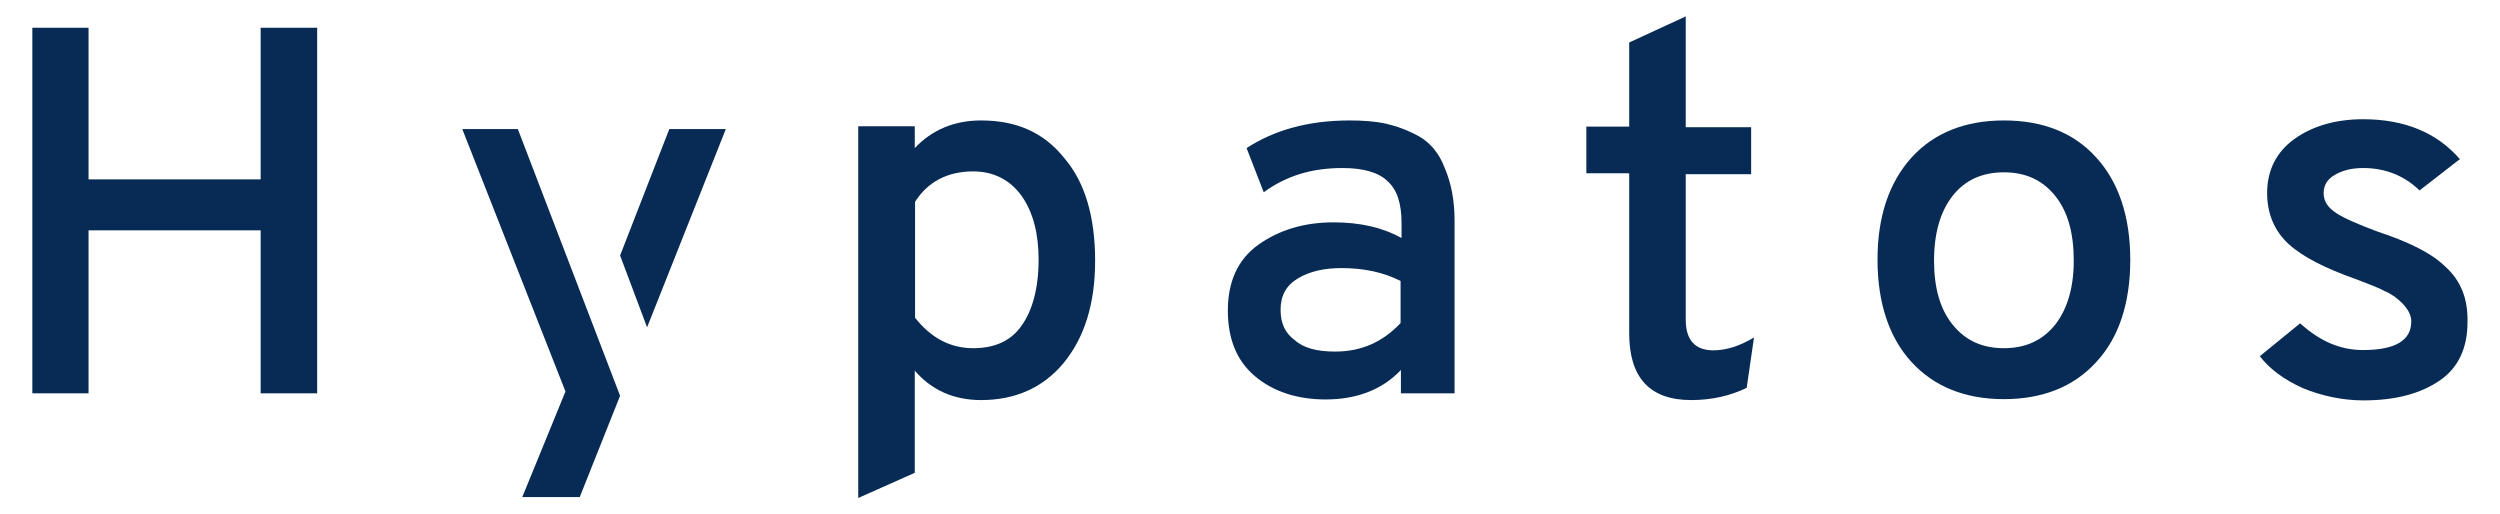
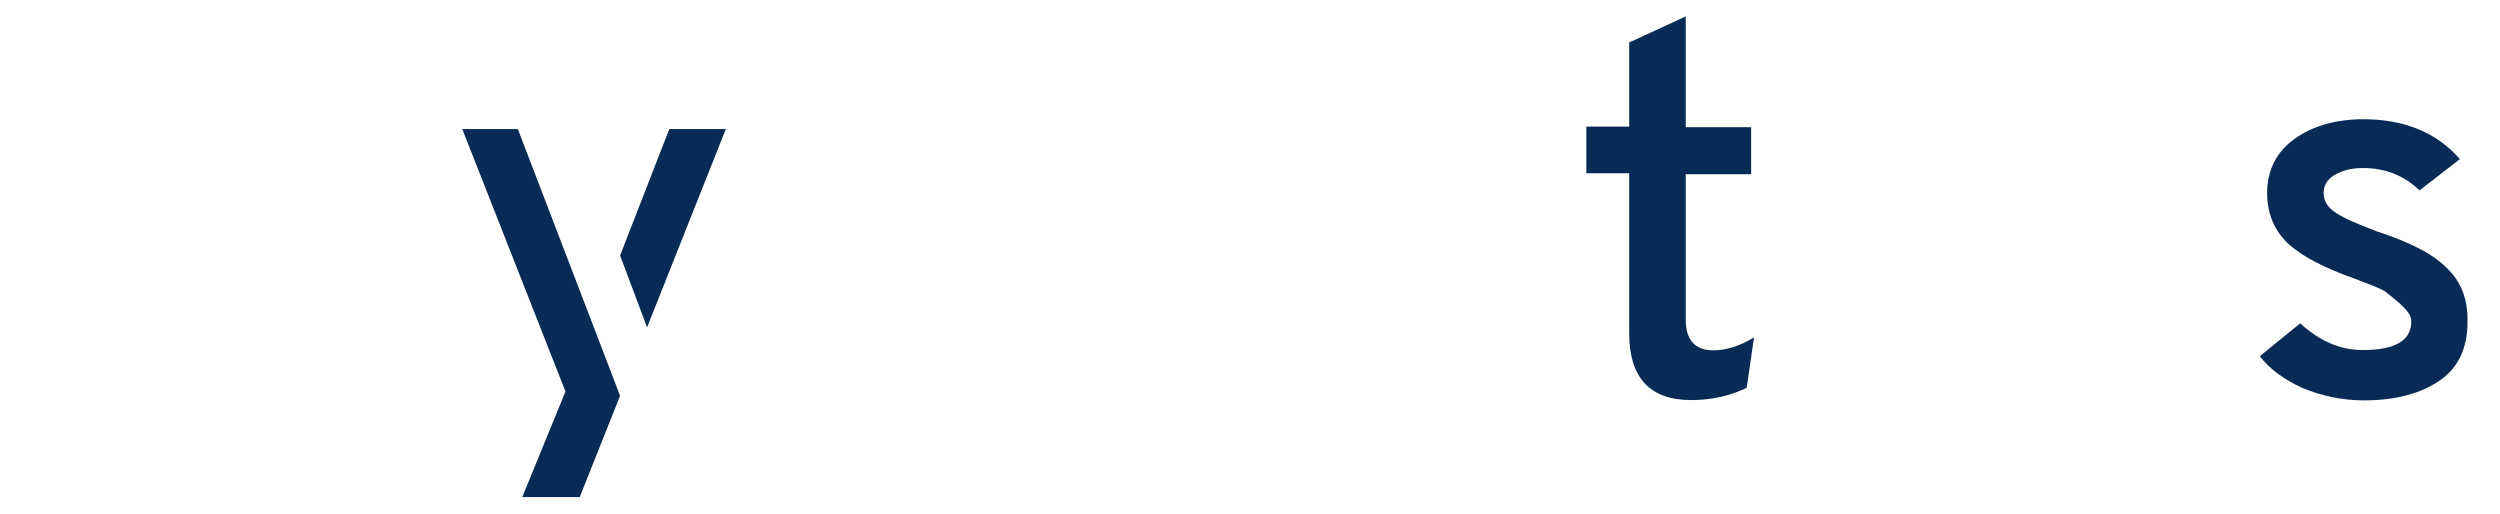
<svg xmlns="http://www.w3.org/2000/svg" width="180" height="37" viewBox="0 0 180 37" fill="none">
-   <path d="M18.766 12.915H6.375V1.998H2.328V28.319H6.375V16.584H18.766V28.319H22.836V1.998H18.766V12.915Z" fill="#072B55" />
-   <path d="M70.641 8.672C68.697 8.672 67.097 9.357 65.863 10.661V9.092H61.793V35.855L65.863 34.042V26.683C67.028 28.053 68.629 28.805 70.641 28.805C73.087 28.805 75.099 27.921 76.585 26.131C78.071 24.319 78.849 21.888 78.849 18.772C78.849 15.656 78.14 13.158 76.654 11.413C75.168 9.534 73.178 8.672 70.641 8.672ZM73.544 23.457C72.767 24.584 71.555 25.07 70.069 25.07C68.4 25.07 67.028 24.319 65.885 22.882V14.529C66.8 13.092 68.217 12.341 70.069 12.341C71.555 12.341 72.721 12.96 73.544 14.087C74.39 15.28 74.779 16.827 74.779 18.705C74.779 20.761 74.322 22.396 73.544 23.457Z" fill="#072B55" />
-   <path d="M102.214 9.844C101.437 9.402 100.591 9.092 99.837 8.915C99.059 8.739 98.168 8.672 97.184 8.672C94.212 8.672 91.766 9.357 89.754 10.661L90.989 13.844C92.612 12.65 94.464 12.098 96.659 12.098C98.145 12.098 99.242 12.407 99.882 13.026C100.591 13.645 100.911 14.639 100.911 16.076V17.136C99.562 16.385 97.939 16.009 96.019 16.009C93.892 16.009 92.086 16.562 90.6 17.622C89.114 18.683 88.405 20.297 88.405 22.352C88.405 24.407 89.046 25.976 90.349 27.081C91.652 28.186 93.389 28.761 95.447 28.761C97.642 28.761 99.516 28.076 100.865 26.639V28.319H104.729V15.899C104.729 14.396 104.478 13.158 104.02 12.098C103.632 11.037 102.969 10.286 102.214 9.844ZM100.842 23.258C99.562 24.628 98.007 25.313 96.133 25.313C94.853 25.313 93.87 25.07 93.229 24.495C92.521 23.987 92.201 23.258 92.201 22.308C92.201 21.313 92.589 20.562 93.435 20.053C94.281 19.545 95.31 19.302 96.59 19.302C98.213 19.302 99.631 19.611 100.842 20.23V23.258Z" fill="#072B55" />
  <path d="M121.373 23.015V12.54H126.082V9.159H121.373V1.181L117.303 3.059V9.115H114.217V12.474H117.303V24.01C117.303 27.192 118.789 28.805 121.761 28.805C123.247 28.805 124.596 28.496 125.762 27.921L126.288 24.297C125.259 24.916 124.299 25.225 123.316 25.225C122.013 25.203 121.373 24.452 121.373 23.015Z" fill="#072B55" />
-   <path d="M144.28 8.672C141.515 8.672 139.251 9.556 137.627 11.346C136.004 13.158 135.181 15.589 135.181 18.705C135.181 21.821 136.027 24.319 137.627 26.064C139.228 27.81 141.445 28.738 144.28 28.738C147.047 28.738 149.31 27.855 150.933 26.064C152.557 24.319 153.38 21.821 153.38 18.705C153.38 15.589 152.534 13.092 150.933 11.346C149.31 9.534 147.047 8.672 144.28 8.672ZM147.962 23.39C147.047 24.517 145.835 25.07 144.28 25.07C142.726 25.07 141.515 24.517 140.6 23.39C139.685 22.263 139.251 20.716 139.251 18.772C139.251 16.783 139.708 15.214 140.6 14.087C141.491 12.96 142.726 12.407 144.28 12.407C145.835 12.407 147.047 12.96 147.962 14.087C148.876 15.214 149.31 16.761 149.31 18.772C149.31 20.694 148.852 22.263 147.962 23.39Z" fill="#072B55" />
-   <path d="M176.081 19.214C175.053 18.198 173.384 17.402 171.121 16.651C169.772 16.142 168.789 15.723 168.217 15.347C167.646 14.971 167.302 14.529 167.302 13.91C167.302 13.358 167.553 12.916 168.08 12.607C168.606 12.297 169.246 12.098 170.137 12.098C171.76 12.098 173.11 12.651 174.207 13.711L177.111 11.457C175.442 9.535 173.11 8.584 170.137 8.584C168.148 8.584 166.457 9.093 165.177 10.021C163.896 10.949 163.233 12.275 163.233 13.888C163.233 15.391 163.758 16.628 164.788 17.579C165.816 18.507 167.44 19.325 169.566 20.076C170.526 20.452 171.235 20.695 171.692 20.96C172.149 21.137 172.607 21.468 172.972 21.844C173.338 22.22 173.612 22.662 173.612 23.148C173.612 24.518 172.446 25.203 170.137 25.203C168.515 25.203 167.052 24.584 165.61 23.28L162.707 25.645C163.416 26.573 164.444 27.325 165.794 27.943C167.143 28.496 168.628 28.828 170.184 28.828C172.516 28.828 174.321 28.319 175.67 27.391C177.02 26.463 177.659 25.026 177.659 23.214C177.704 21.513 177.179 20.209 176.081 19.214Z" fill="#072B55" />
+   <path d="M176.081 19.214C175.053 18.198 173.384 17.402 171.121 16.651C169.772 16.142 168.789 15.723 168.217 15.347C167.646 14.971 167.302 14.529 167.302 13.91C167.302 13.358 167.553 12.916 168.08 12.607C168.606 12.297 169.246 12.098 170.137 12.098C171.76 12.098 173.11 12.651 174.207 13.711L177.111 11.457C175.442 9.535 173.11 8.584 170.137 8.584C168.148 8.584 166.457 9.093 165.177 10.021C163.896 10.949 163.233 12.275 163.233 13.888C163.233 15.391 163.758 16.628 164.788 17.579C165.816 18.507 167.44 19.325 169.566 20.076C170.526 20.452 171.235 20.695 171.692 20.96C173.338 22.22 173.612 22.662 173.612 23.148C173.612 24.518 172.446 25.203 170.137 25.203C168.515 25.203 167.052 24.584 165.61 23.28L162.707 25.645C163.416 26.573 164.444 27.325 165.794 27.943C167.143 28.496 168.628 28.828 170.184 28.828C172.516 28.828 174.321 28.319 175.67 27.391C177.02 26.463 177.659 25.026 177.659 23.214C177.704 21.513 177.179 20.209 176.081 19.214Z" fill="#072B55" />
  <path d="M44.647 18.396L46.59 23.567L52.26 9.291H48.19L44.647 18.396Z" fill="#072B55" />
  <path d="M33.283 9.291L40.714 28.186L37.604 35.788H41.742L44.646 28.496L37.284 9.291H33.283Z" fill="#072B55" />
</svg>